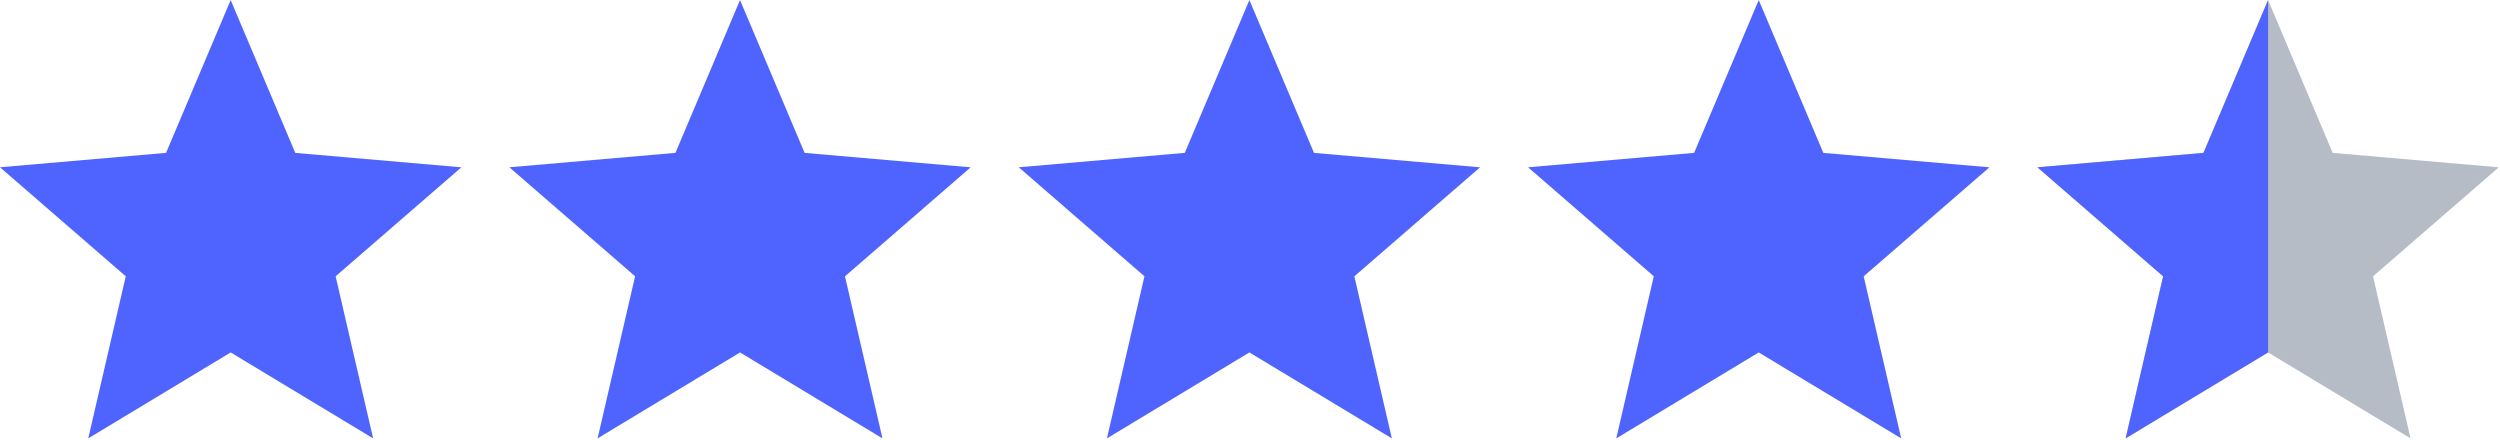
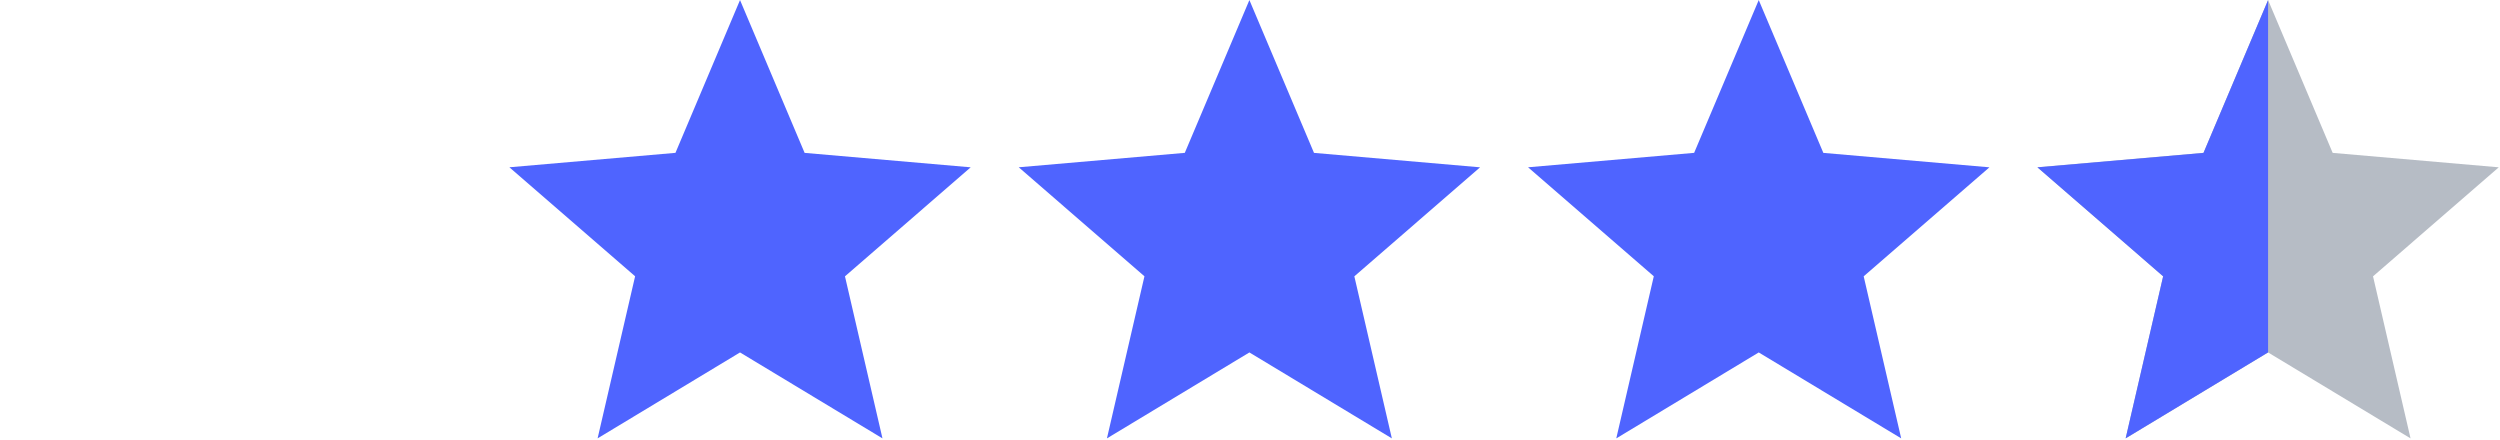
<svg xmlns="http://www.w3.org/2000/svg" width="903" height="159" viewBox="0 0 903 159" fill="none">
  <g clip-path="url(#clip0_4022_9)">
-     <path d="M31.88 158.328L45.427 99.795L0 60.421L59.987 55.208L83.32 0.021L106.654 55.221L166.641 60.434L121.227 99.808L134.774 158.342L83.32 127.301L31.867 158.342L31.88 158.328Z" fill="#4F64FF" />
    <path d="M215.855 158.328L229.401 99.795L183.988 60.421L243.975 55.208L267.295 0.021L290.628 55.221L350.615 60.434L305.202 99.808L318.748 158.342L267.295 127.301L215.841 158.342L215.855 158.328Z" fill="#4F64FF" />
    <path d="M399.829 158.328L413.375 99.795L367.962 60.421L427.949 55.208L451.282 0.021L474.616 55.221L534.603 60.434L489.189 99.808L502.736 158.342L451.282 127.301L399.829 158.342V158.328Z" fill="#4F64FF" />
    <path d="M583.803 158.328L597.35 99.795L551.936 60.421L611.923 55.208L635.256 0.021L658.59 55.221L718.577 60.434L673.163 99.808L686.71 158.342L635.256 127.301L583.803 158.342V158.328Z" fill="#4F64FF" />
    <path d="M767.791 158.328L781.337 99.795L735.924 60.421L795.911 55.208L819.231 0.021L842.564 55.221L902.551 60.434L857.138 99.808L870.685 158.342L819.231 127.301L767.777 158.342H767.791V158.328Z" fill="#B6BCC5" />
    <path d="M781.324 99.795L767.777 158.328L819.231 127.288V0.021L795.897 55.221L735.91 60.434L781.324 99.808V99.795Z" fill="#4F64FF" />
  </g>
  <defs>
    <clipPath id="clip0_4022_9">
      <rect width="902.551" height="158.362" fill="white" />
    </clipPath>
  </defs>
</svg>